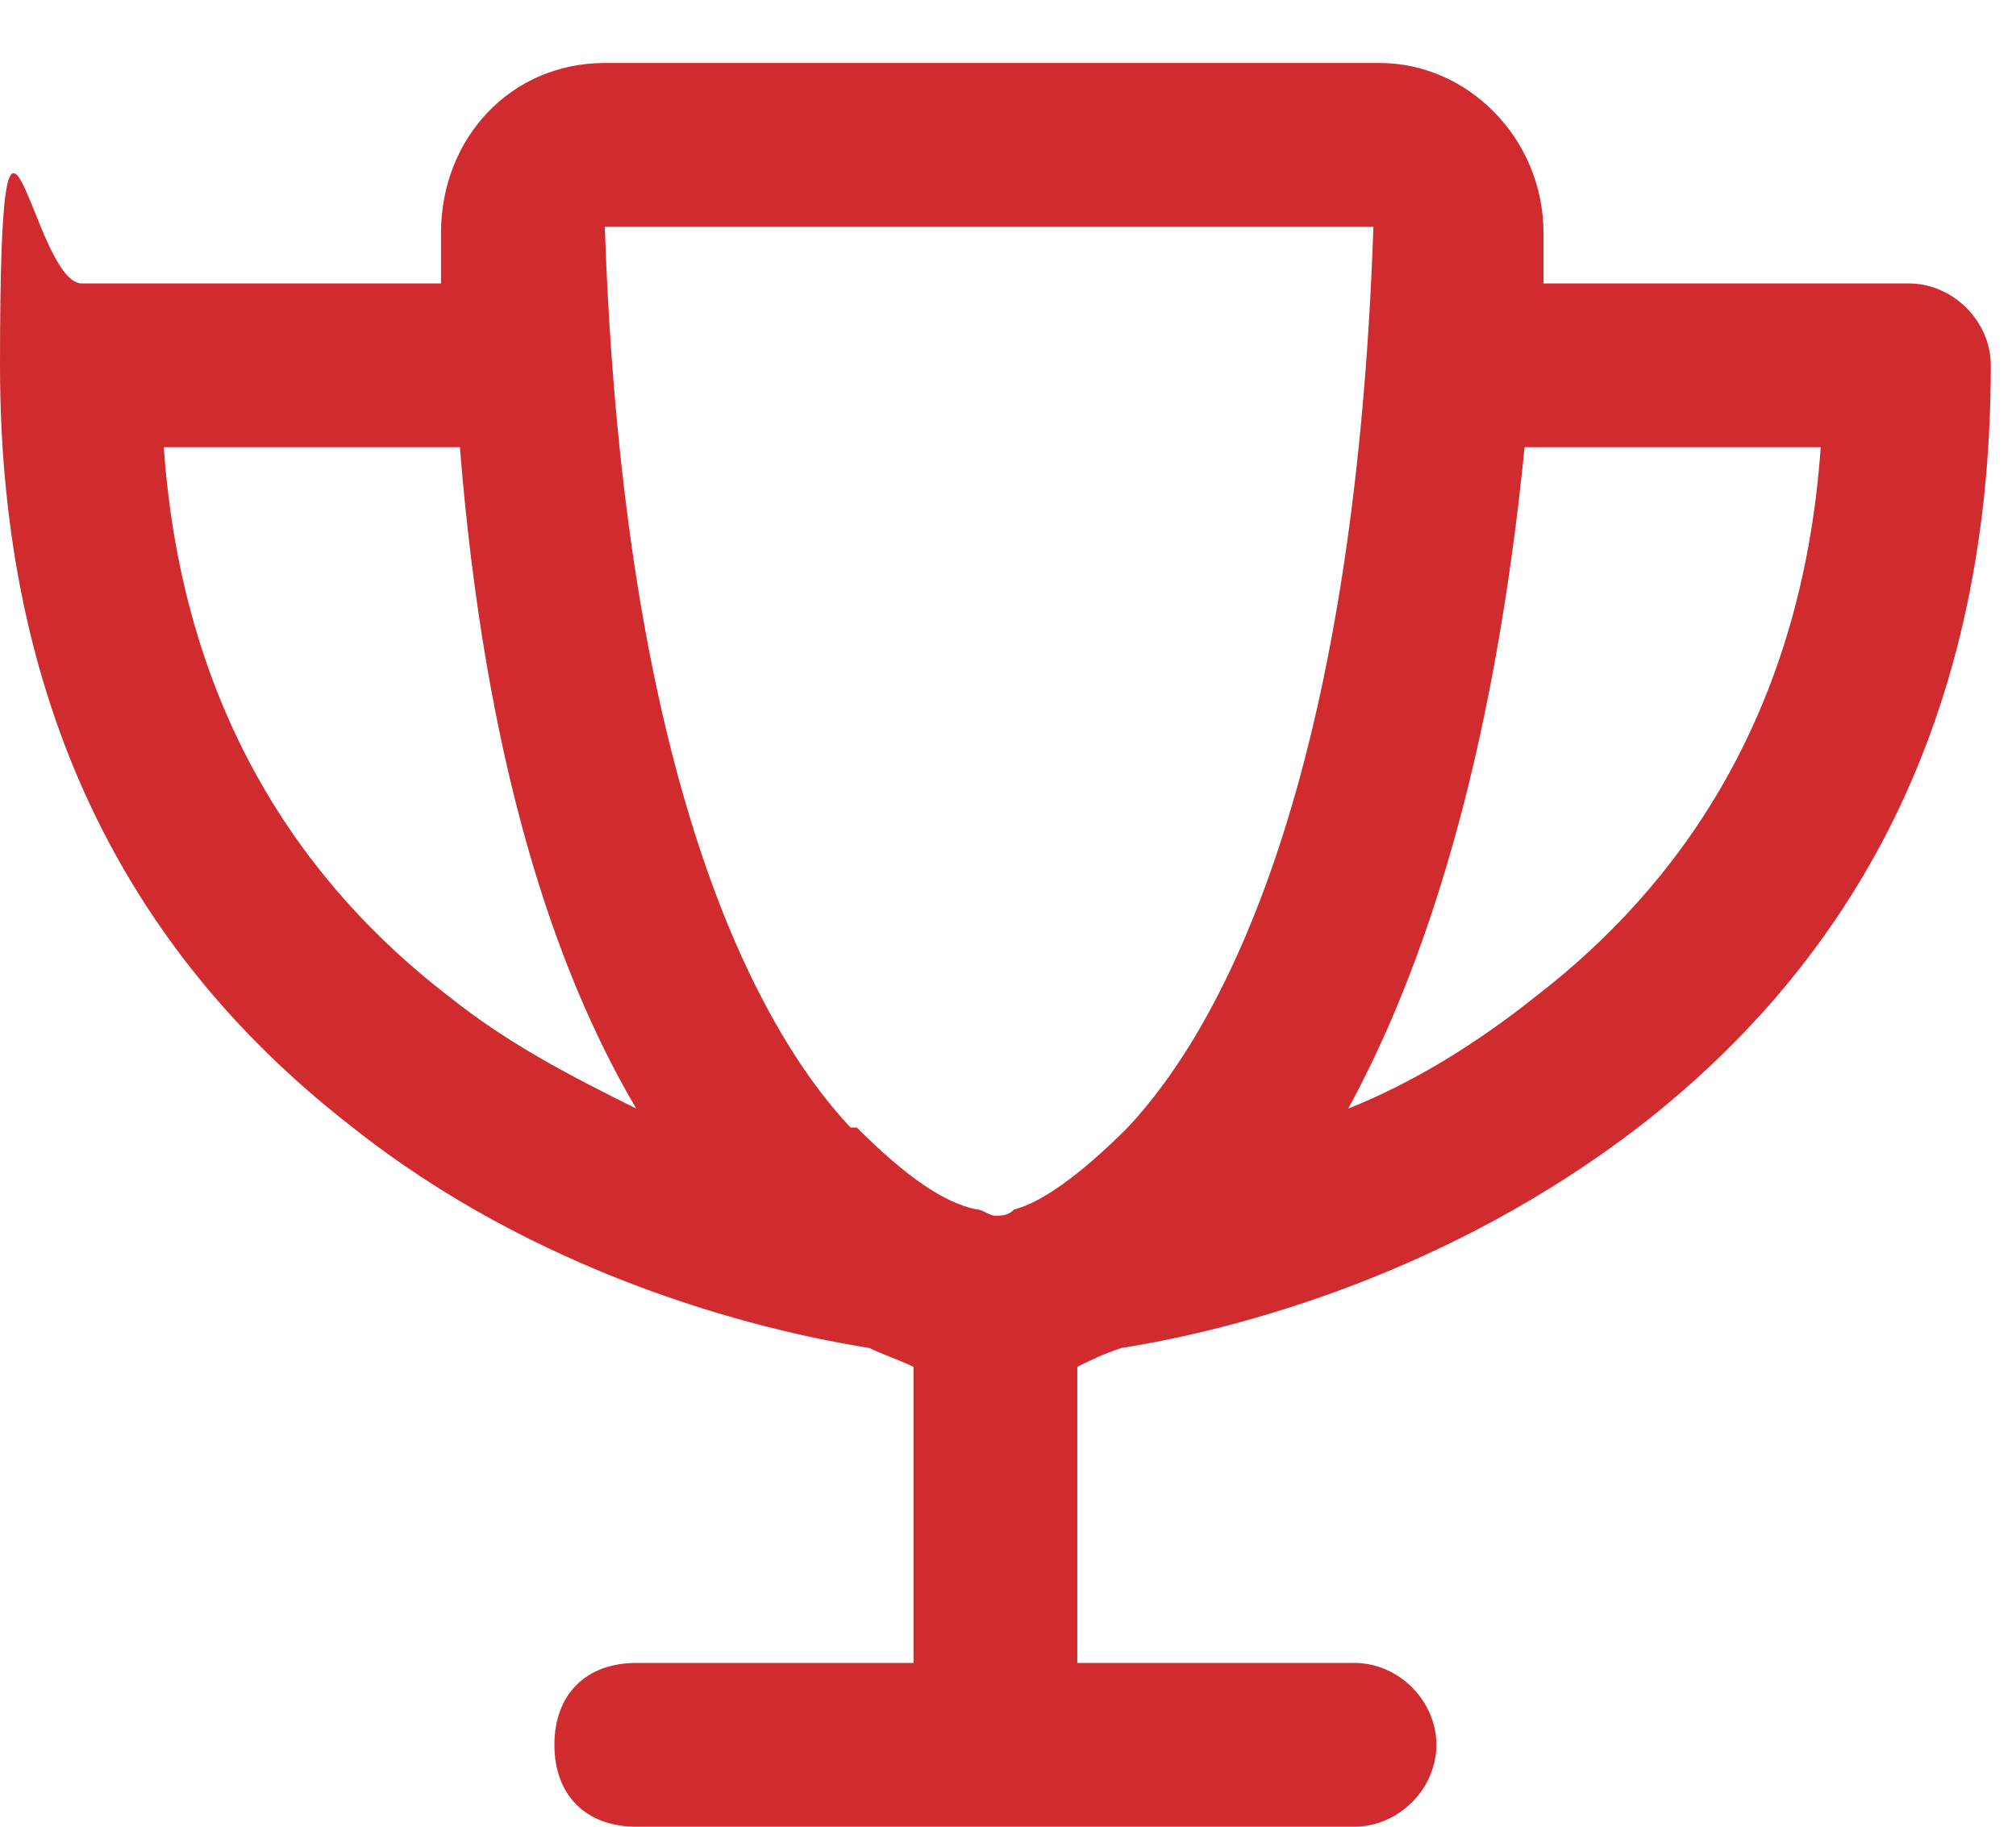
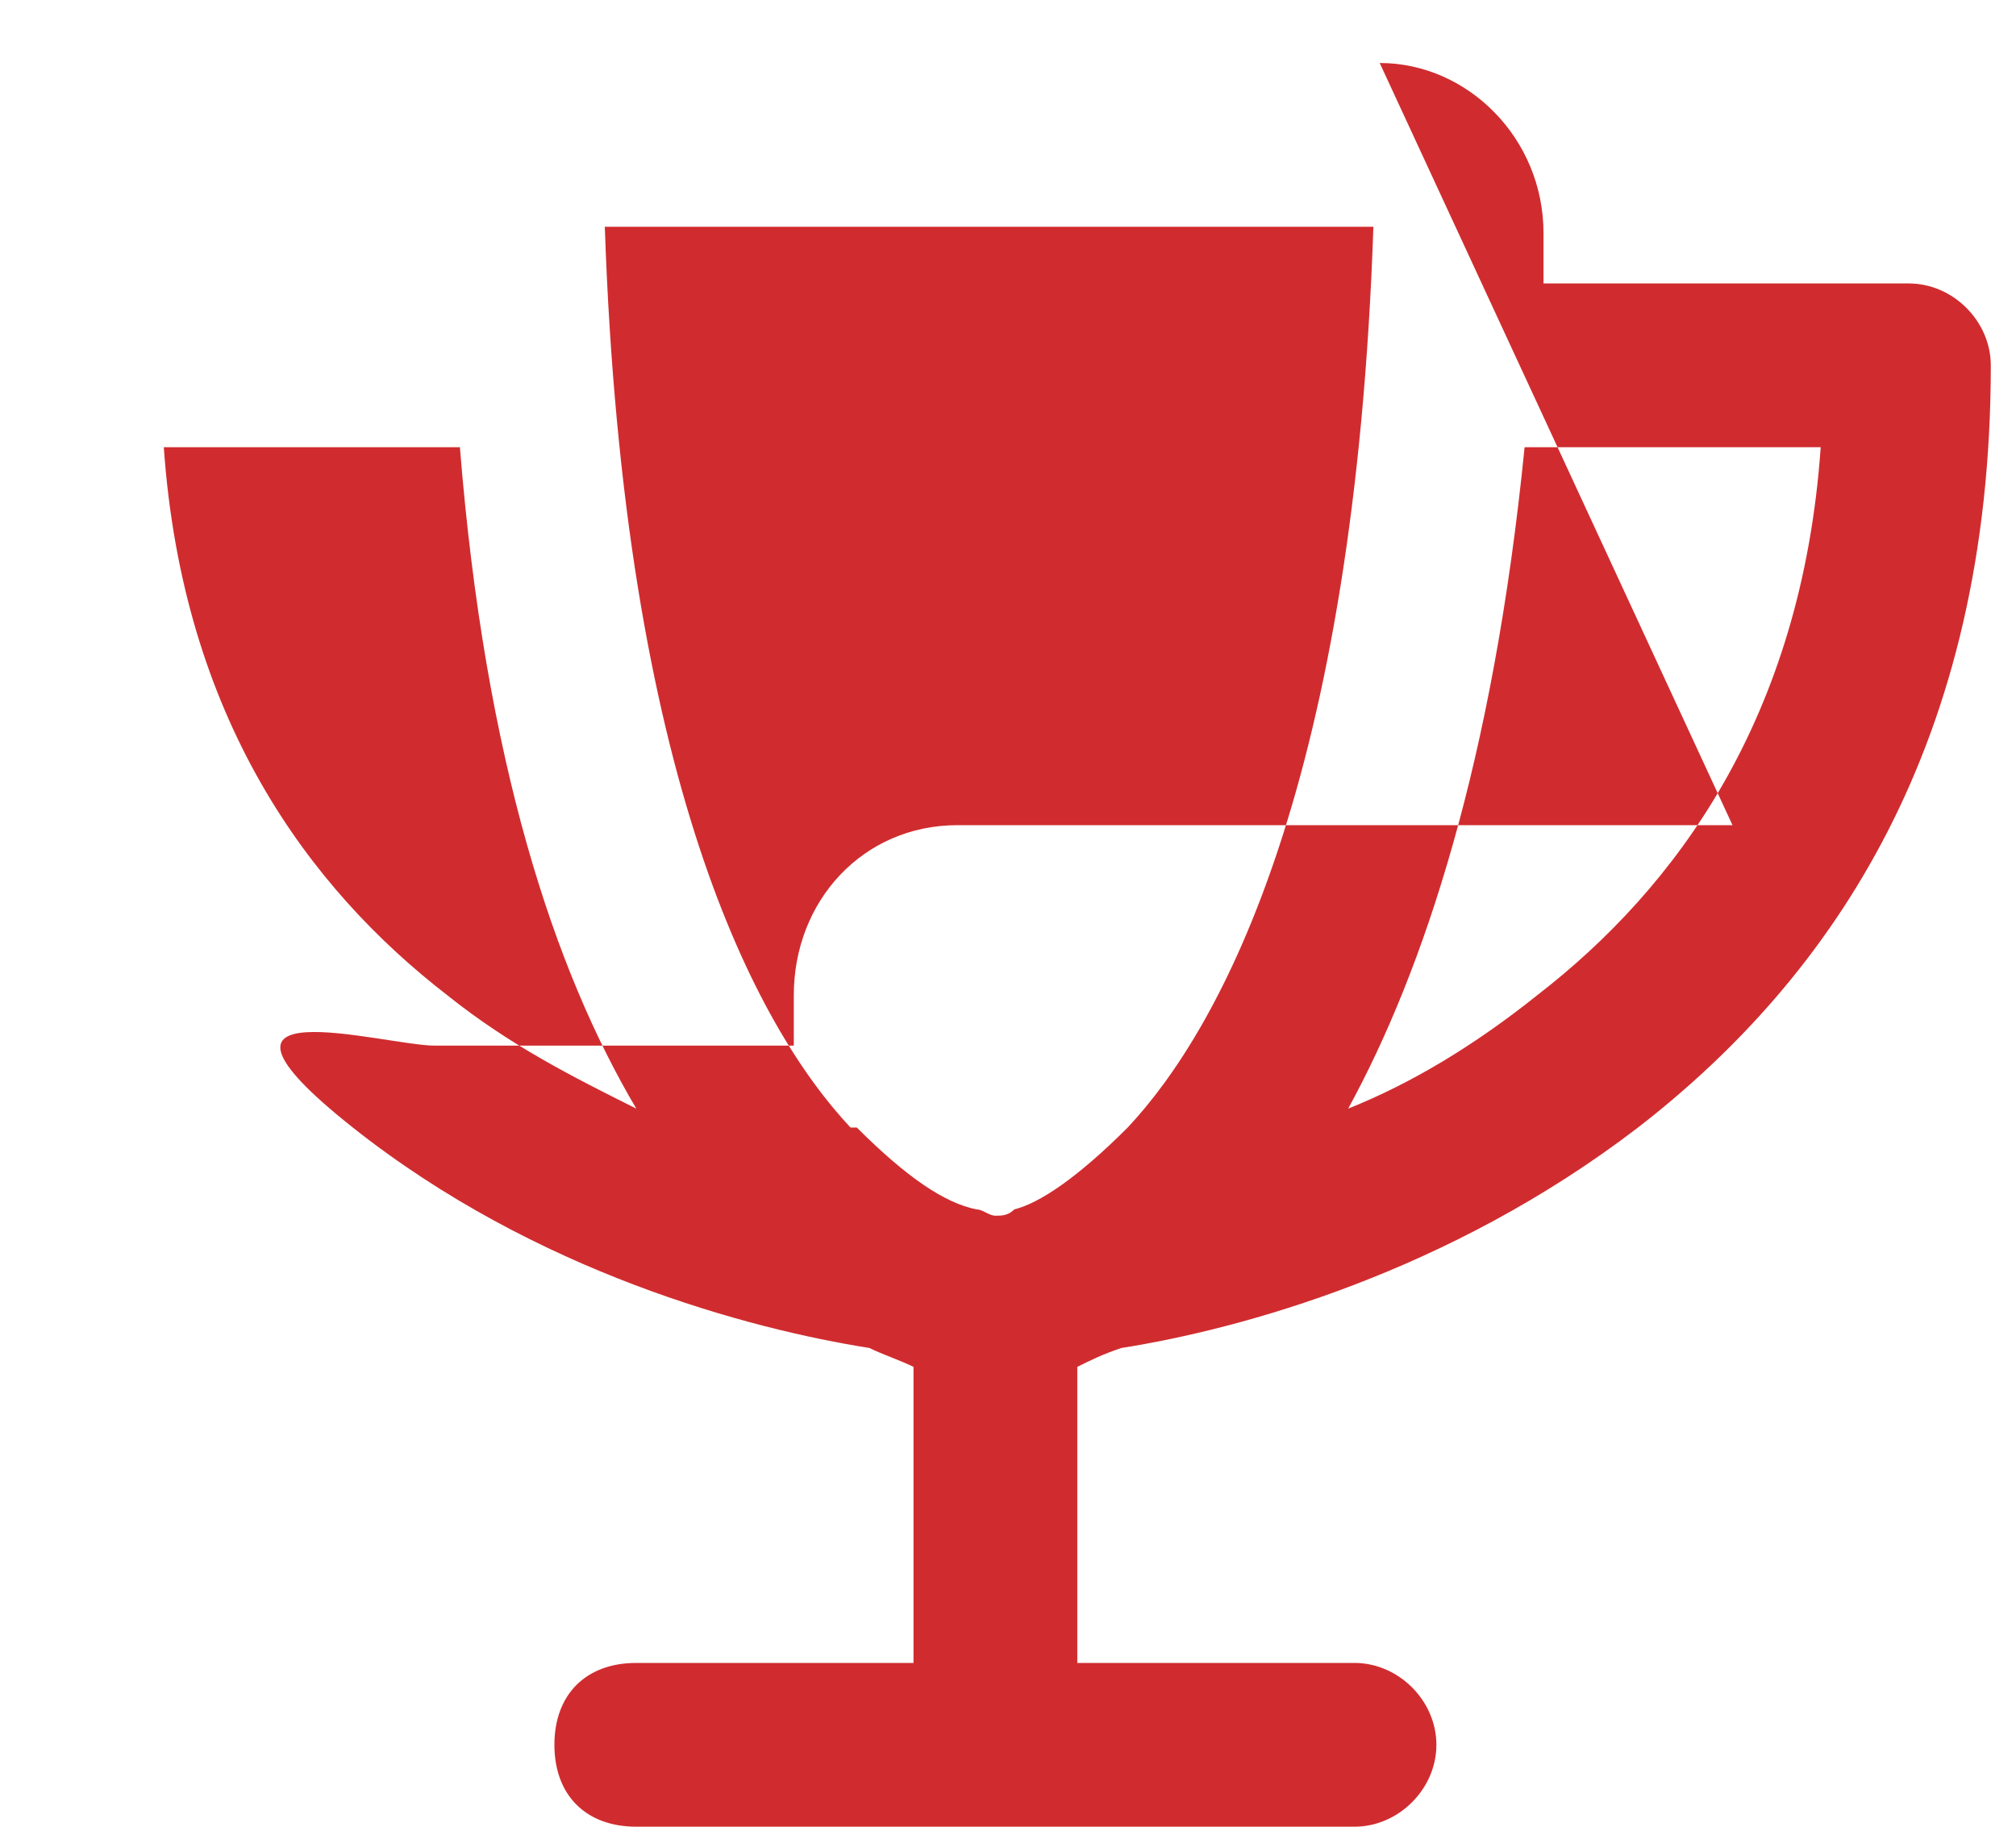
<svg xmlns="http://www.w3.org/2000/svg" id="Capa_1" version="1.1" viewBox="0 0 32 29">
  <defs>
    <style>
      .st0 {
        fill: #d02c2f;
      }
    </style>
  </defs>
-   <path class="st0" d="M13.6,17.9c.8.8,1.4,1.2,1.9,1.3.1,0,.2.1.3.1s.2,0,.3-.1c.4-.1,1-.5,1.8-1.3,1.5-1.6,3.6-5.5,3.9-14.3h-12.2c.3,8.8,2.4,12.7,3.9,14.3ZM21.9,1c1.4,0,2.6,1.2,2.6,2.7,0,.3,0,.5,0,.8h5.8c.7,0,1.3.6,1.3,1.3,0,6-2.5,9.7-5.6,12.1-3,2.3-6.3,3.2-8.2,3.5-.3.1-.5.2-.7.3v4.7h4.4c.7,0,1.3.6,1.3,1.3s-.6,1.3-1.3,1.3h-11.4c-.8,0-1.3-.5-1.3-1.3s.5-1.3,1.3-1.3h4.4v-4.7c-.2-.1-.5-.2-.7-.3-1.9-.3-5.3-1.2-8.2-3.5C2.5,15.5,0,11.8,0,5.8s.5-1.3,1.3-1.3h5.7c0-.3,0-.5,0-.8,0-1.5,1.1-2.7,2.6-2.7h12.3ZM24.2,7.1c-.5,5-1.6,8.3-2.8,10.5,1-.4,2-1,3-1.8,2.2-1.7,4.2-4.4,4.5-8.7h-4.7ZM10.1,17.6c-1.3-2.2-2.4-5.5-2.8-10.5H2.6c.3,4.3,2.3,7,4.5,8.7,1,.8,2,1.3,3,1.8Z" />
+   <path class="st0" d="M13.6,17.9c.8.8,1.4,1.2,1.9,1.3.1,0,.2.1.3.1s.2,0,.3-.1c.4-.1,1-.5,1.8-1.3,1.5-1.6,3.6-5.5,3.9-14.3h-12.2c.3,8.8,2.4,12.7,3.9,14.3ZM21.9,1c1.4,0,2.6,1.2,2.6,2.7,0,.3,0,.5,0,.8h5.8c.7,0,1.3.6,1.3,1.3,0,6-2.5,9.7-5.6,12.1-3,2.3-6.3,3.2-8.2,3.5-.3.1-.5.2-.7.3v4.7h4.4c.7,0,1.3.6,1.3,1.3s-.6,1.3-1.3,1.3h-11.4c-.8,0-1.3-.5-1.3-1.3s.5-1.3,1.3-1.3h4.4v-4.7c-.2-.1-.5-.2-.7-.3-1.9-.3-5.3-1.2-8.2-3.5s.5-1.3,1.3-1.3h5.7c0-.3,0-.5,0-.8,0-1.5,1.1-2.7,2.6-2.7h12.3ZM24.2,7.1c-.5,5-1.6,8.3-2.8,10.5,1-.4,2-1,3-1.8,2.2-1.7,4.2-4.4,4.5-8.7h-4.7ZM10.1,17.6c-1.3-2.2-2.4-5.5-2.8-10.5H2.6c.3,4.3,2.3,7,4.5,8.7,1,.8,2,1.3,3,1.8Z" />
</svg>